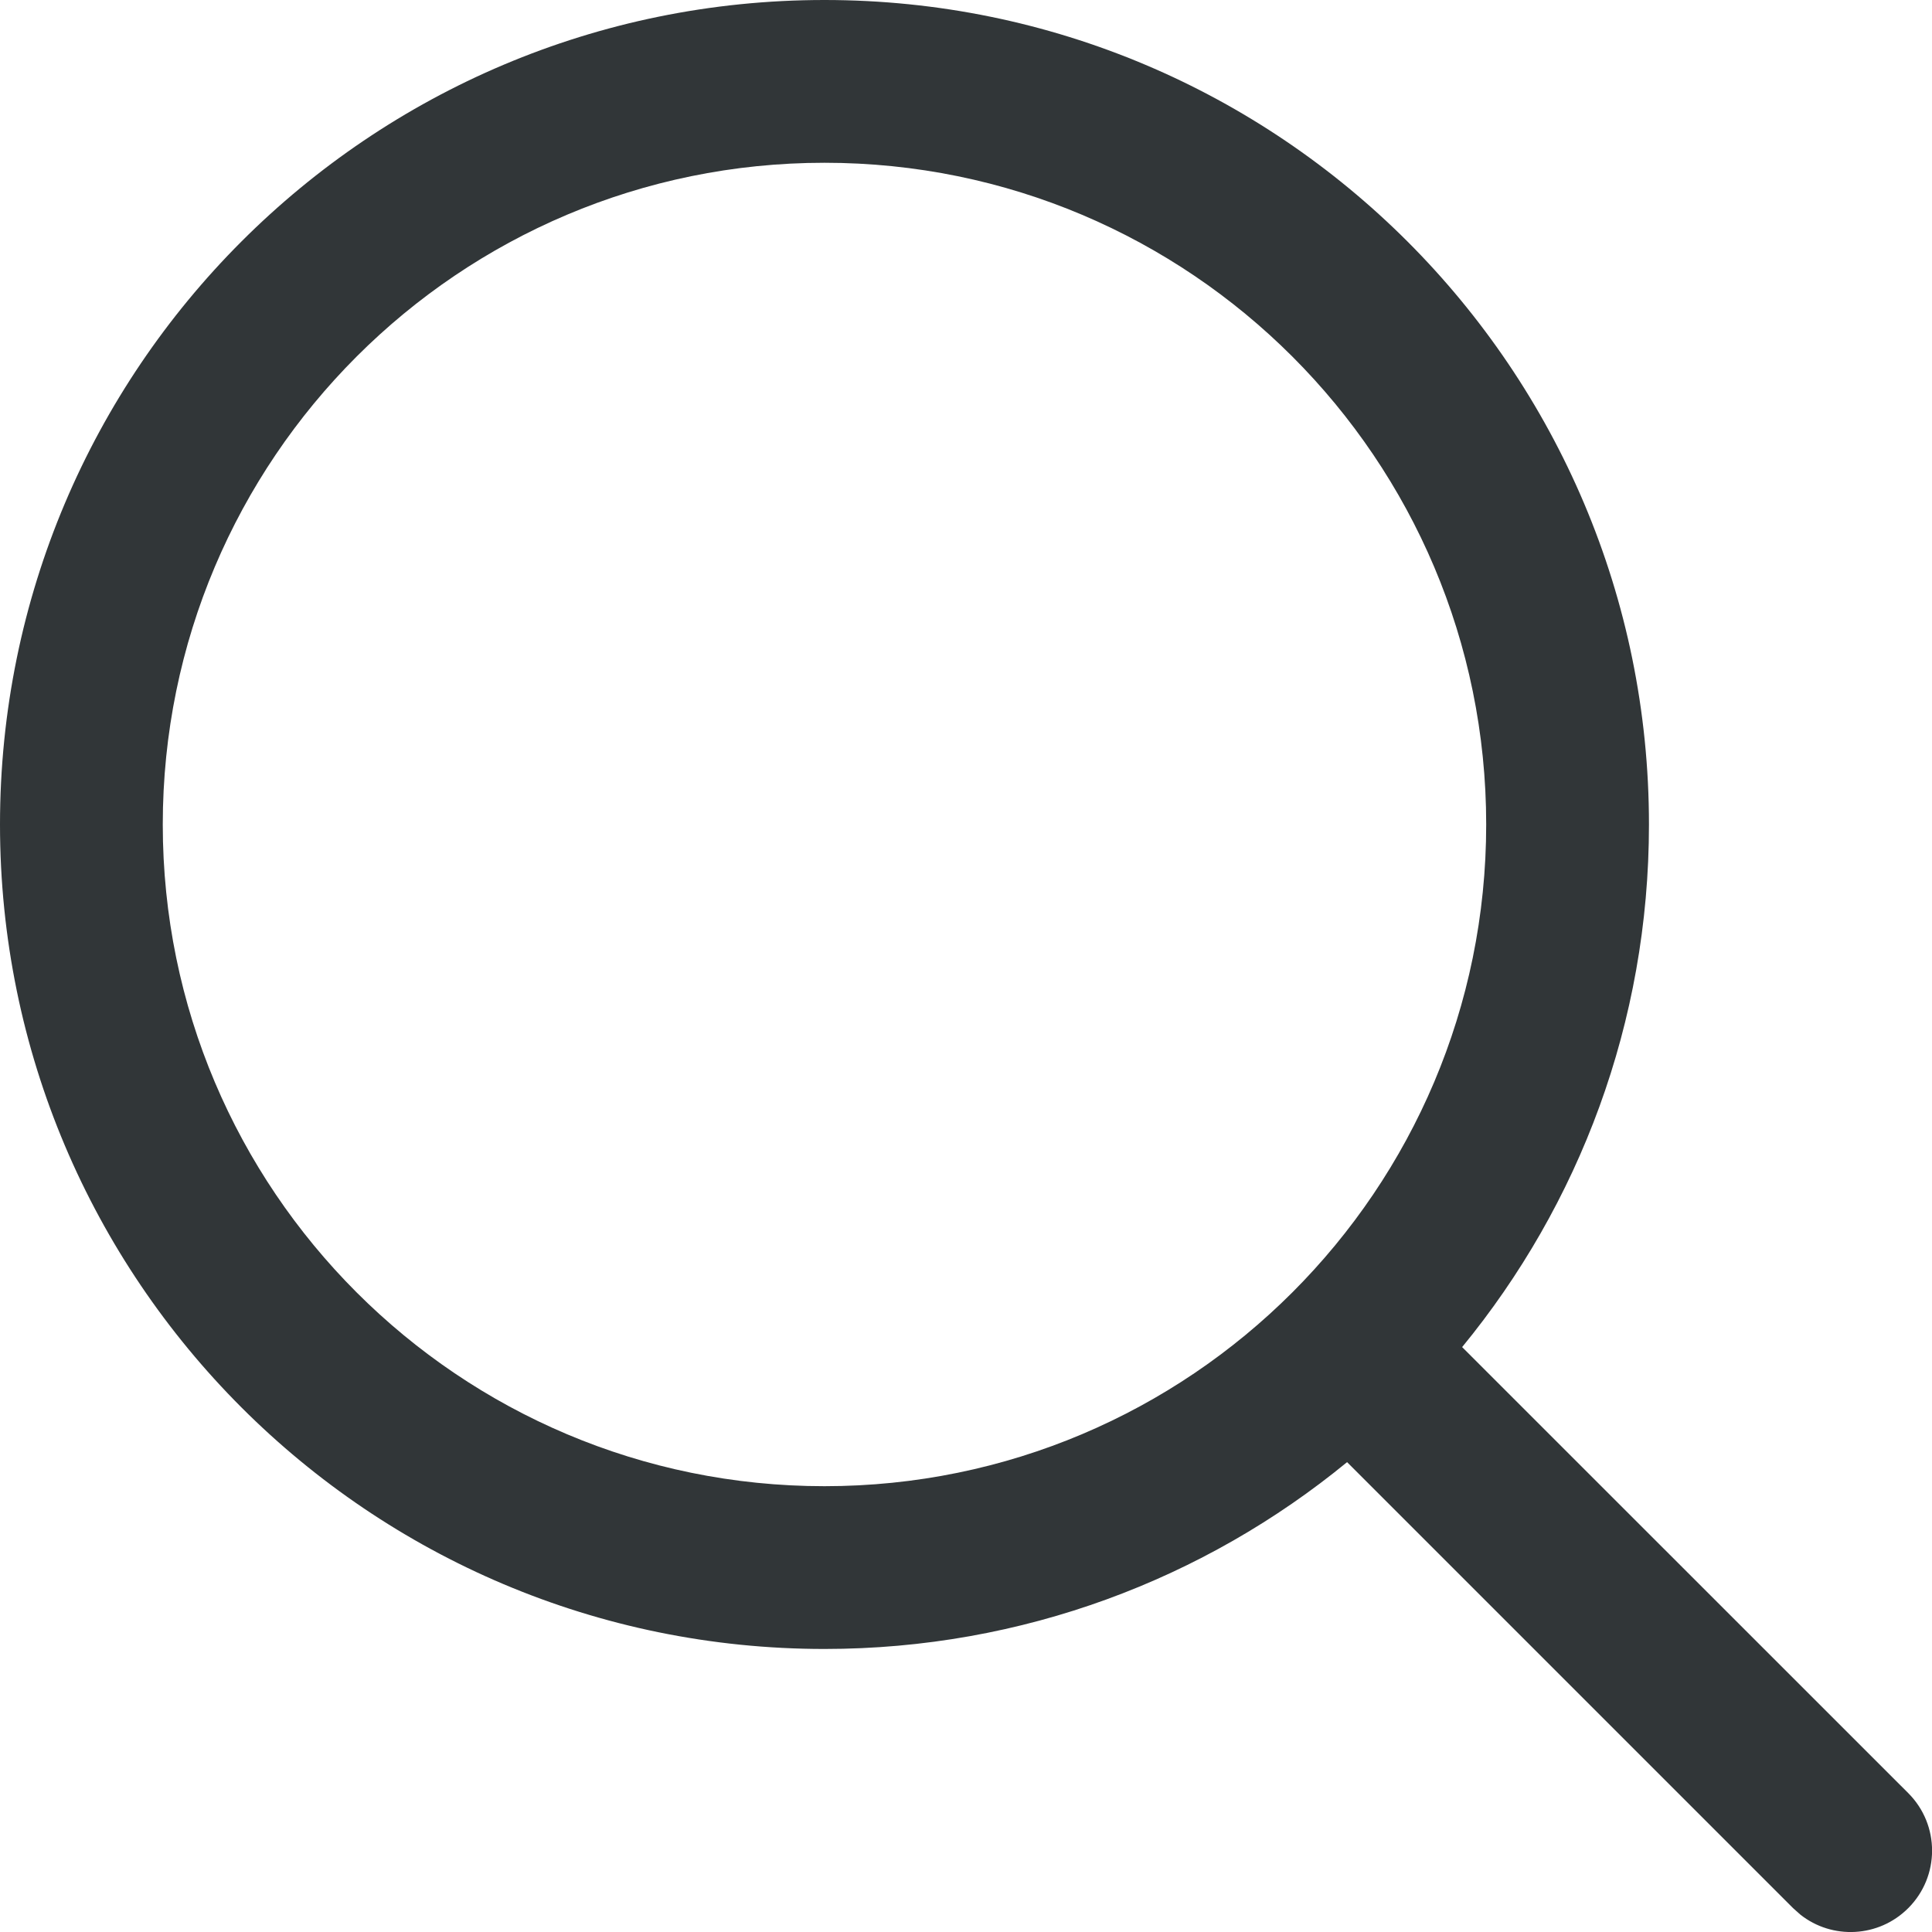
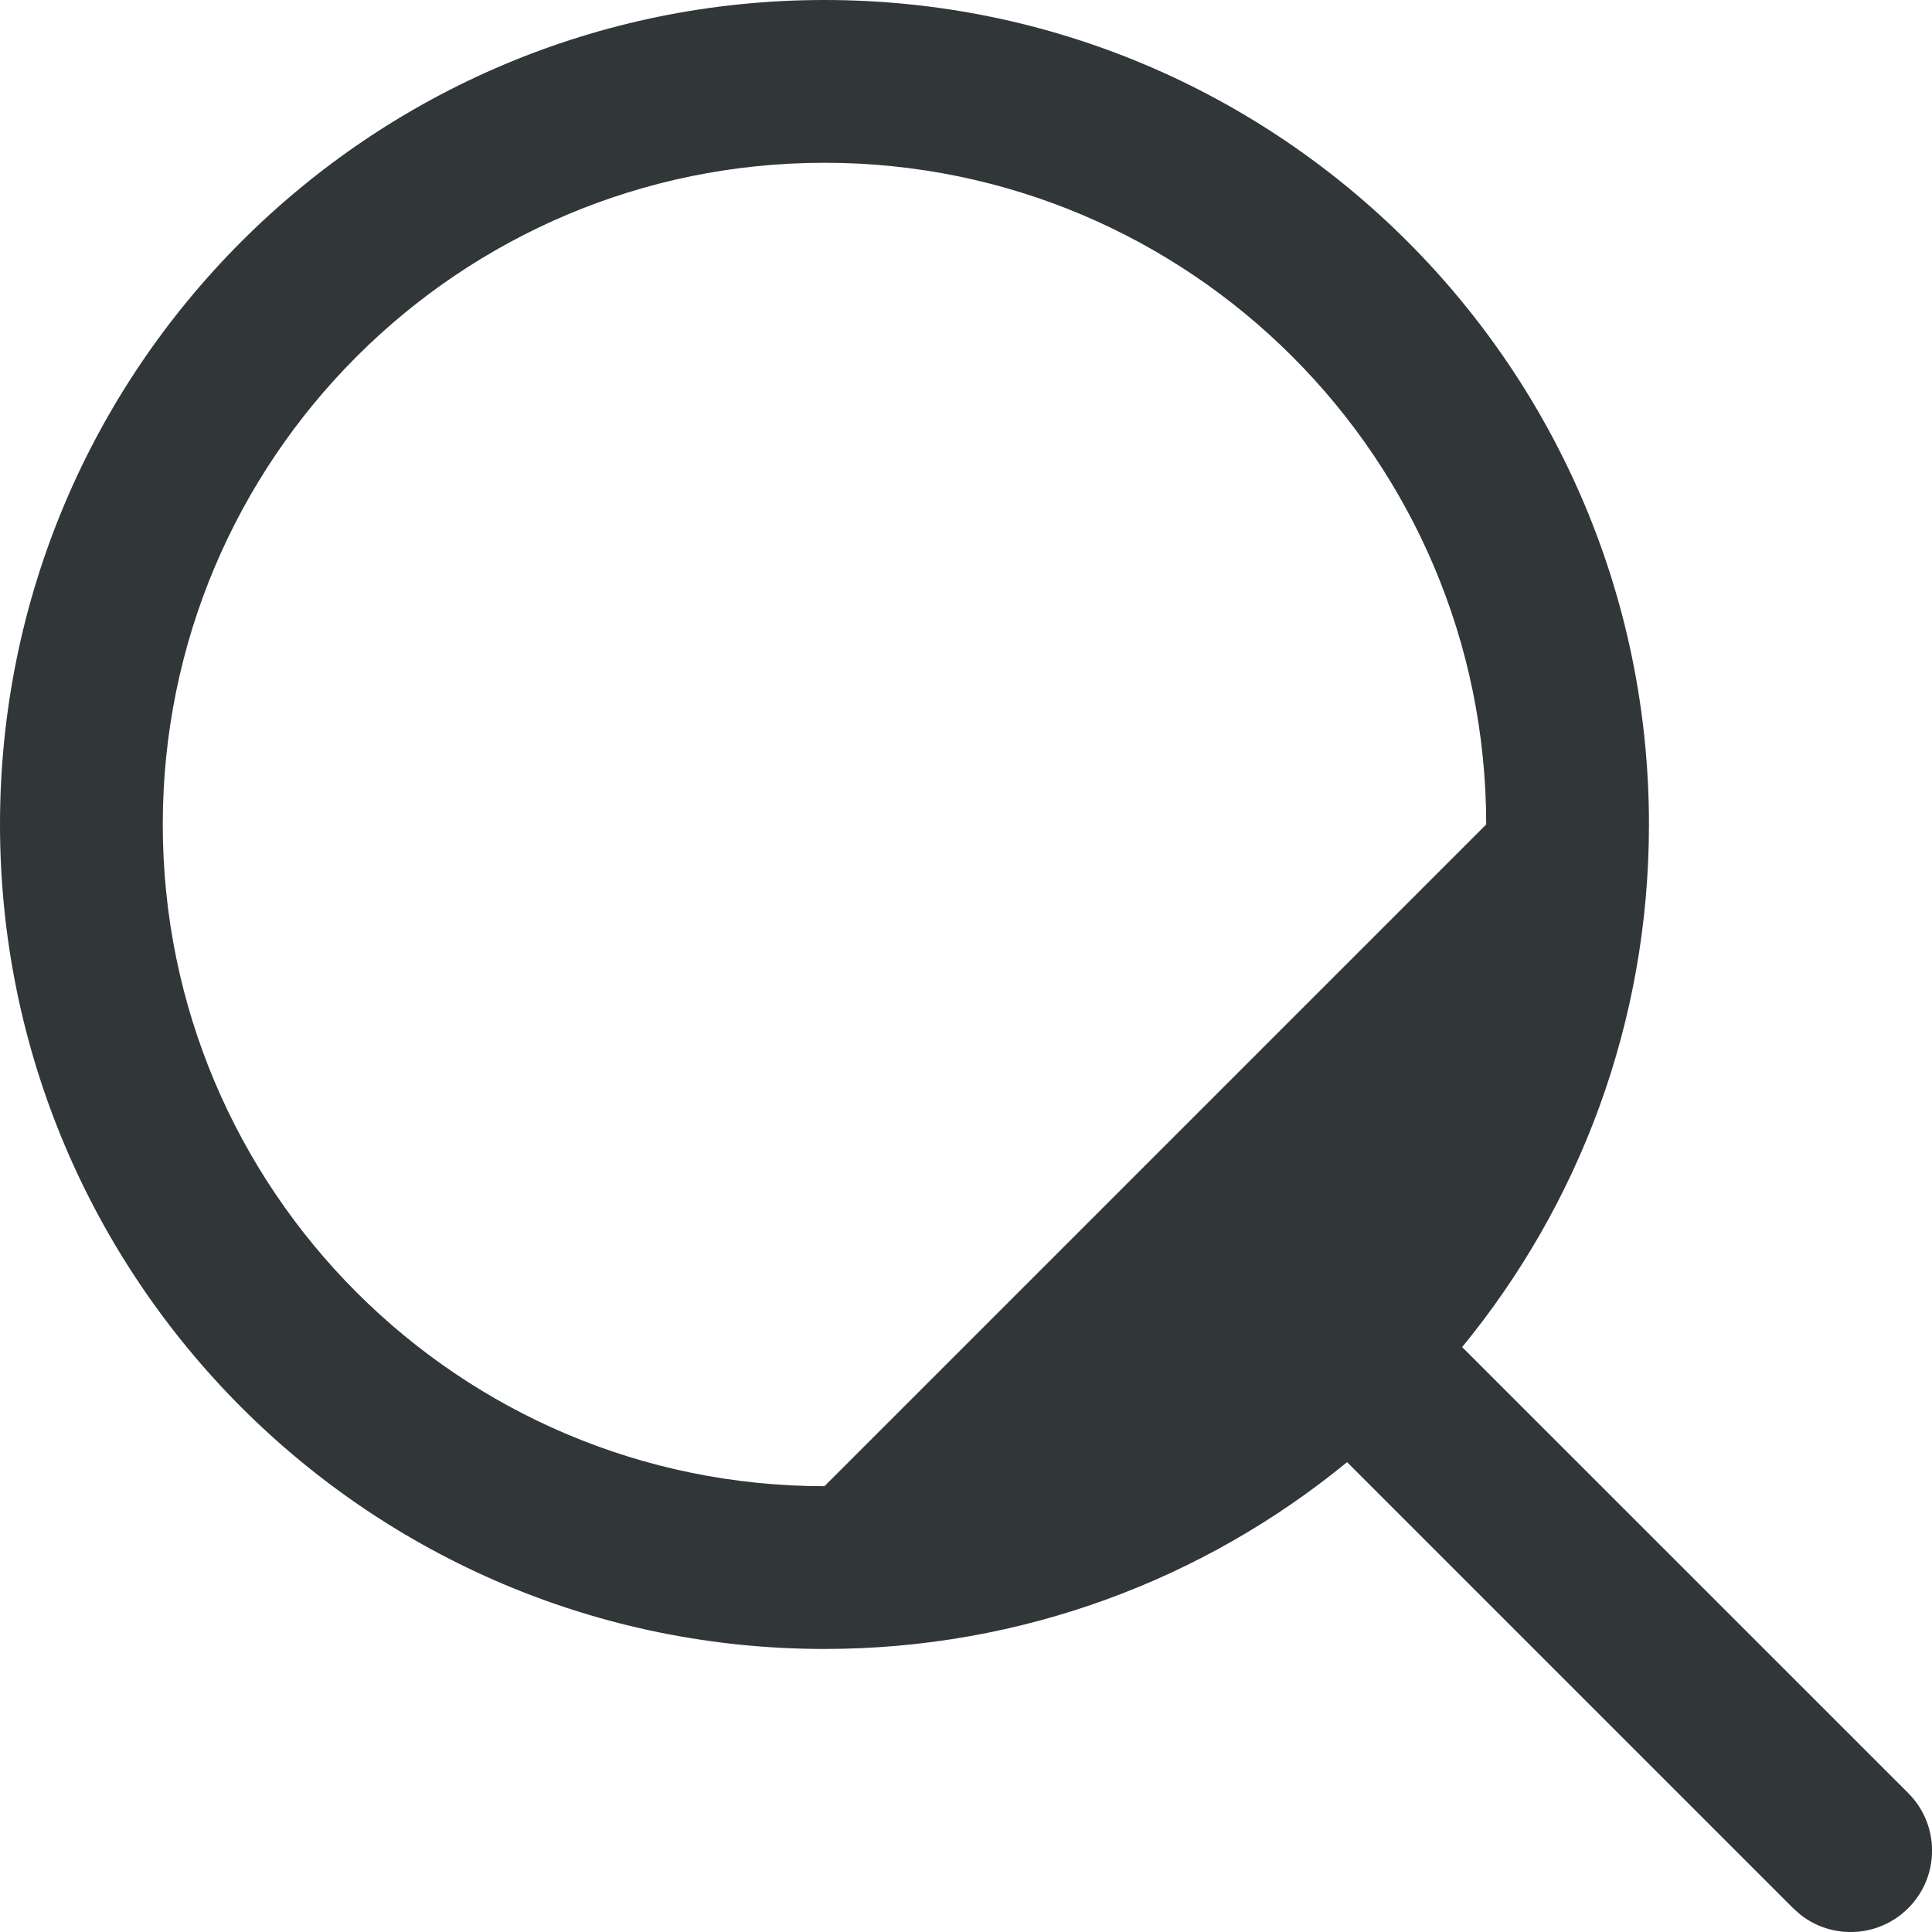
<svg xmlns="http://www.w3.org/2000/svg" width="20" height="20" viewBox="0 0 20 20" fill="none">
-   <path fill-rule="evenodd" clip-rule="evenodd" d="M0 8.535C0 3.821 3.821 0 8.535 0C13.248 0 17.07 3.821 17.07 8.535C17.07 10.588 16.345 12.472 15.136 13.945L19.754 18.562C20.083 18.891 20.083 19.424 19.754 19.753C19.448 20.059 18.966 20.081 18.636 19.819L18.562 19.753L13.945 15.136C12.472 16.344 10.588 17.07 8.535 17.07C3.821 17.07 0 13.248 0 8.535ZM15.385 8.535C15.385 4.752 12.318 1.685 8.535 1.685C4.752 1.685 1.685 4.752 1.685 8.535C1.685 12.318 4.752 15.385 8.535 15.385C12.318 15.385 15.385 12.318 15.385 8.535Z" fill="#313638" />
+   <path fill-rule="evenodd" clip-rule="evenodd" d="M0 8.535C0 3.821 3.821 0 8.535 0C13.248 0 17.07 3.821 17.07 8.535C17.07 10.588 16.345 12.472 15.136 13.945L19.754 18.562C20.083 18.891 20.083 19.424 19.754 19.753C19.448 20.059 18.966 20.081 18.636 19.819L18.562 19.753L13.945 15.136C12.472 16.344 10.588 17.07 8.535 17.07C3.821 17.07 0 13.248 0 8.535ZM15.385 8.535C15.385 4.752 12.318 1.685 8.535 1.685C4.752 1.685 1.685 4.752 1.685 8.535C1.685 12.318 4.752 15.385 8.535 15.385Z" fill="#313638" />
</svg>